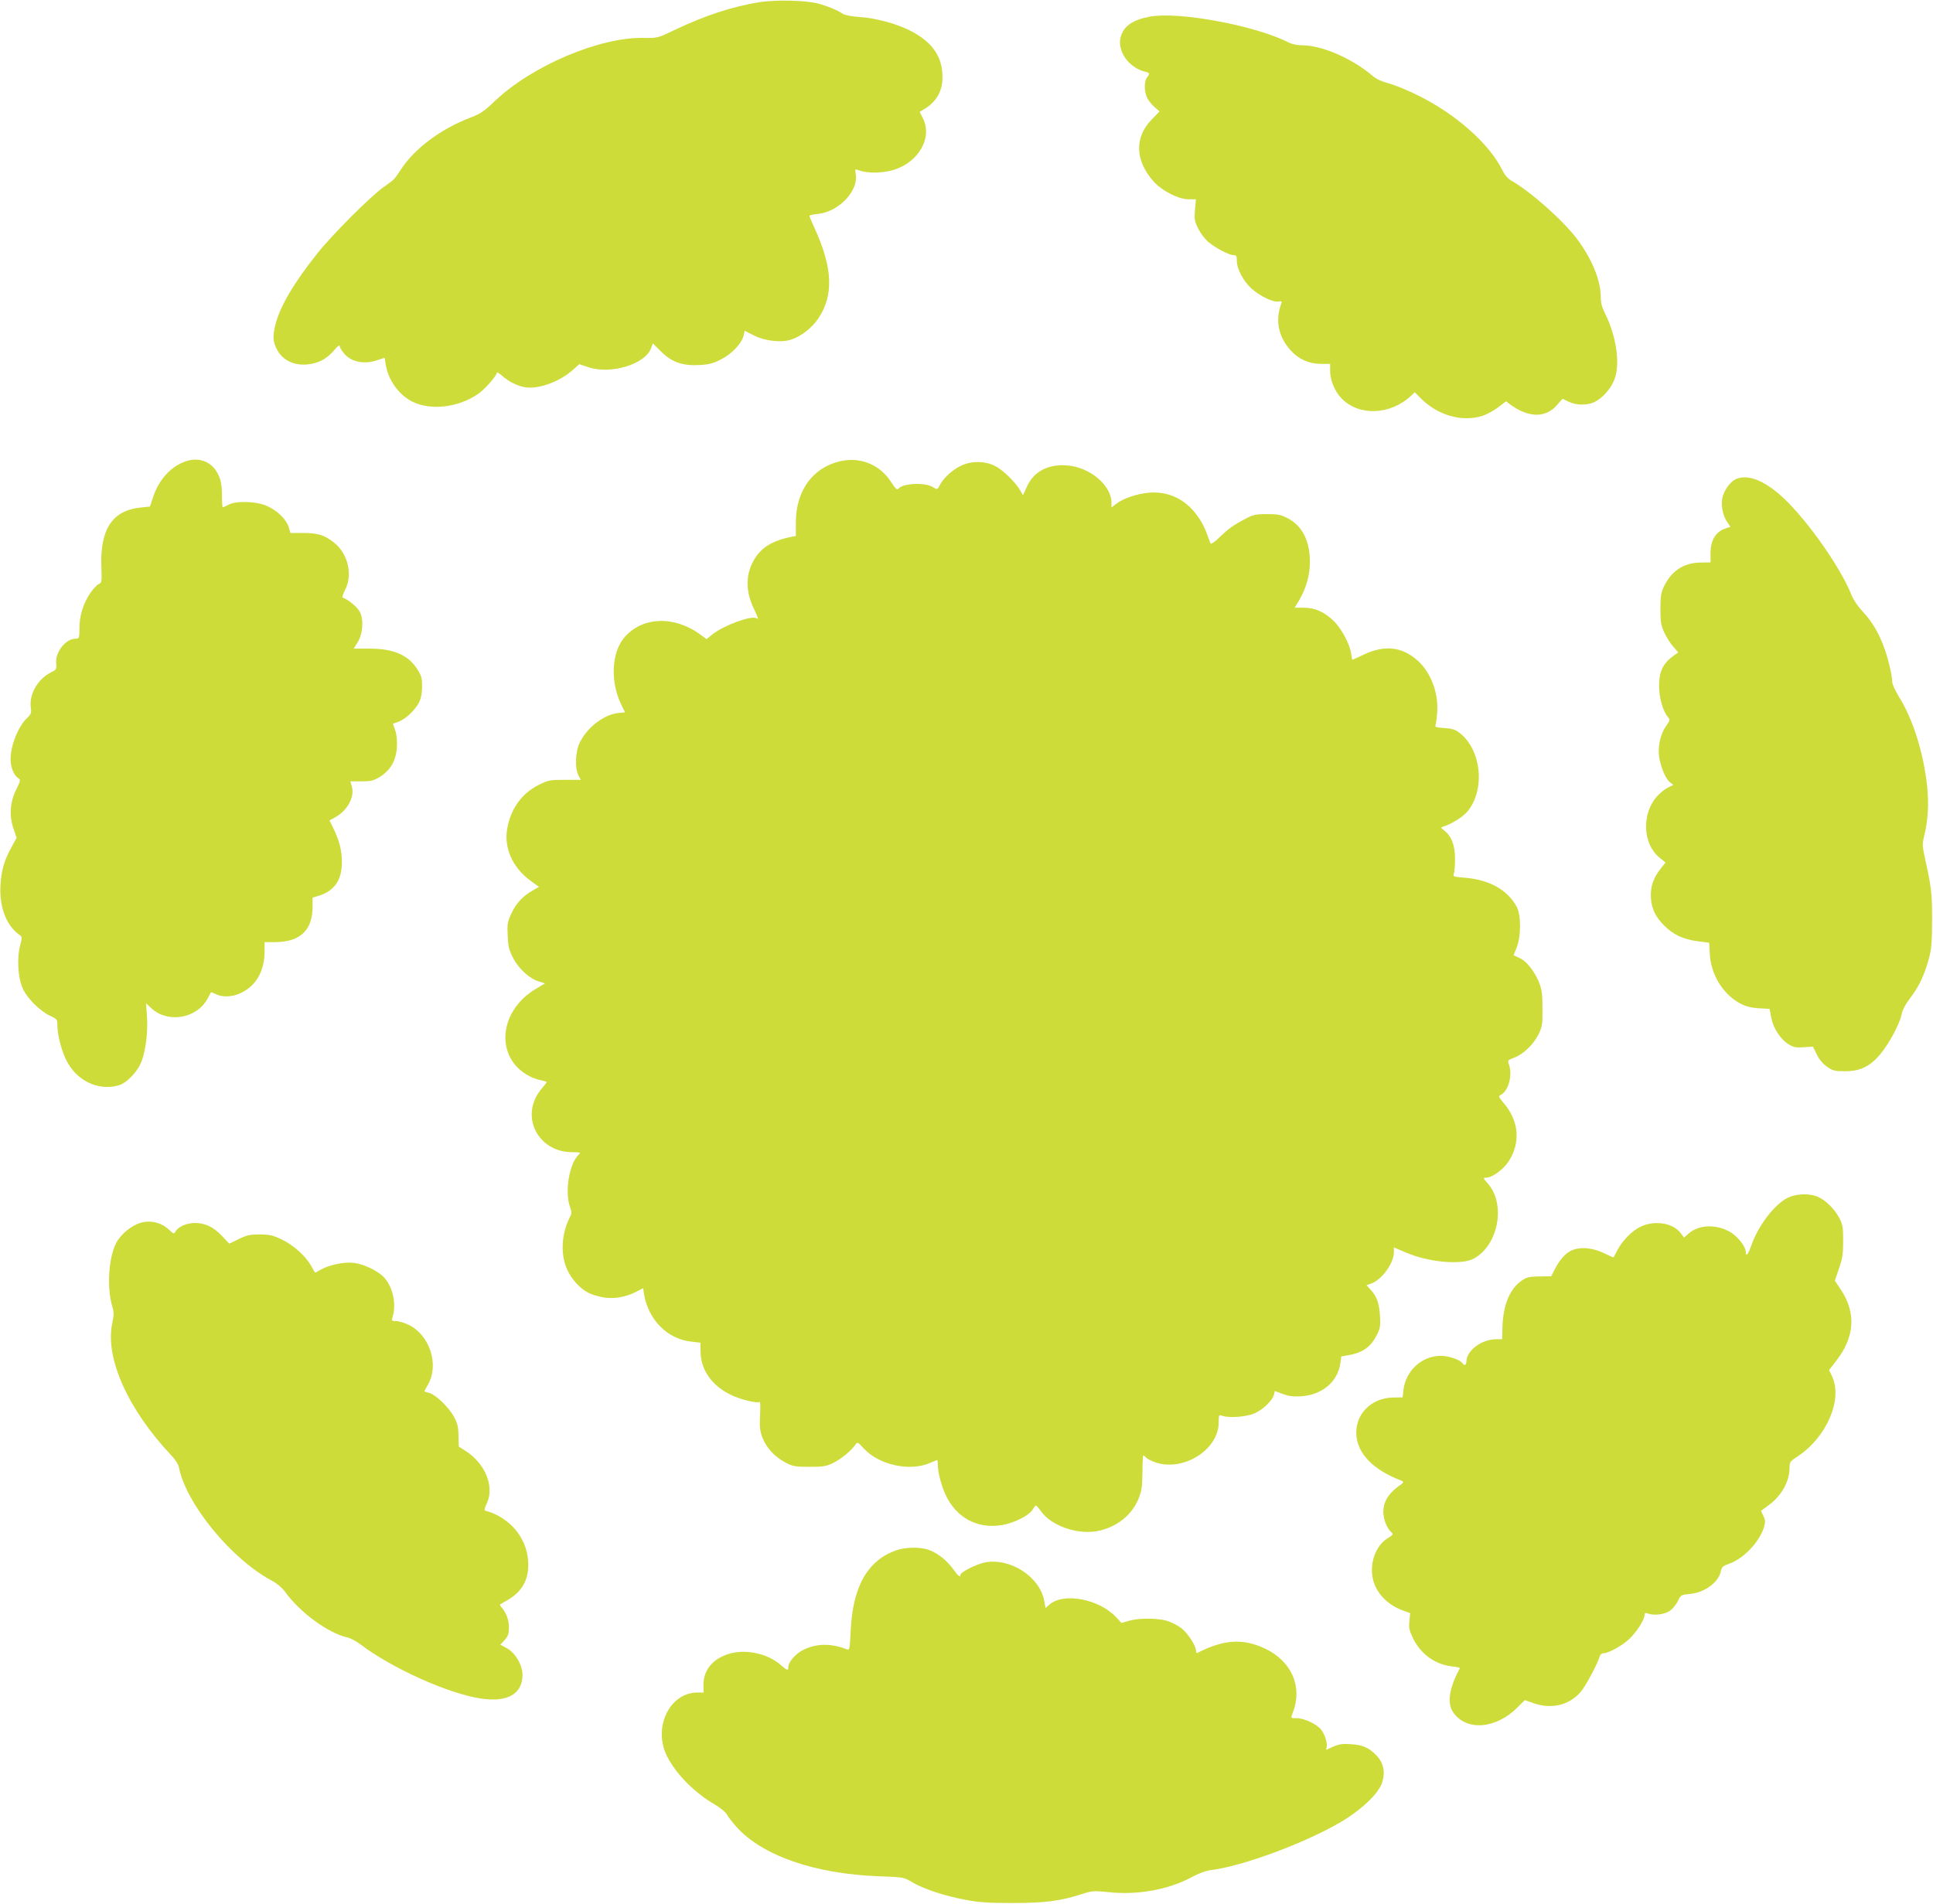
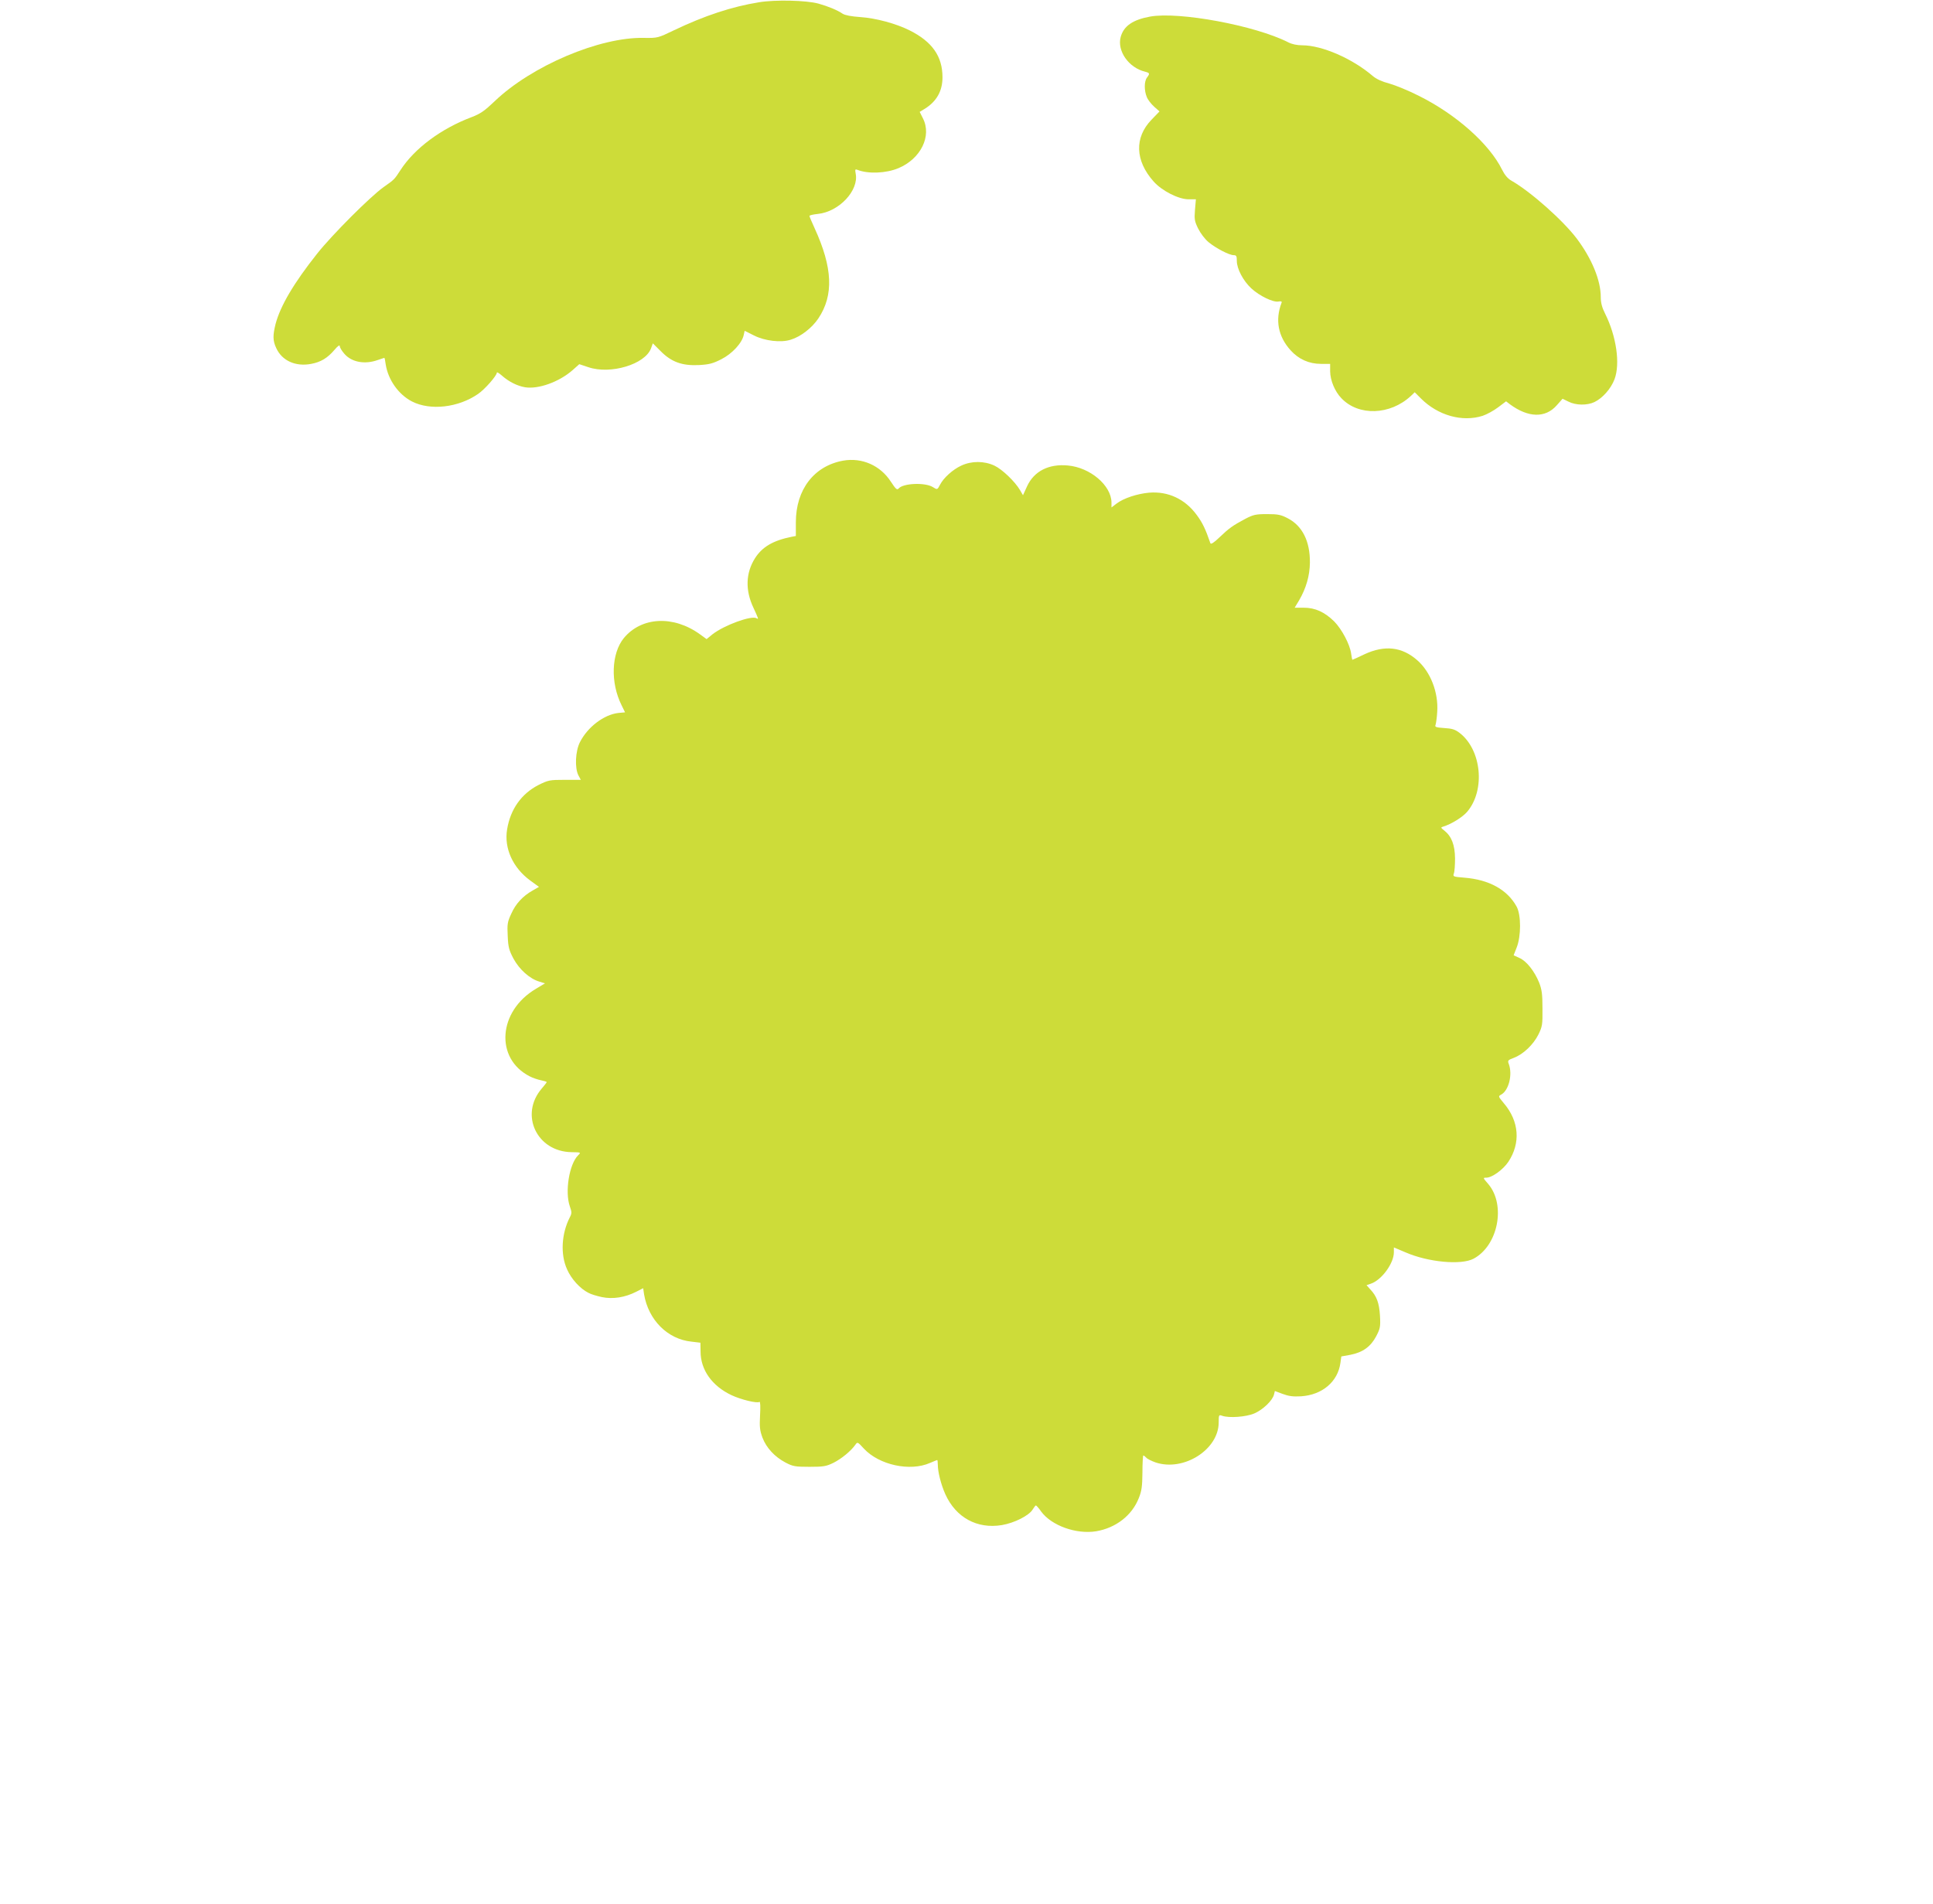
<svg xmlns="http://www.w3.org/2000/svg" version="1.0" width="1280pt" height="1261pt" viewBox="0 0 1280 1261" preserveAspectRatio="xMidYMid meet">
  <g transform="translate(0,1261) scale(0.1,-0.1)" fill="#cddc39" stroke="none">
    <path d="M5026 12595 c-180 -29 -361 -89 -562 -185 -108 -52 -109 -52 -199 -51 -293 7 -745 -185 -990 -420 -66 -63 -93 -82 -150 -104 -203 -76 -381 -208 -474 -353 -40 -61 -38 -60 -112 -112 -88 -63 -339 -314 -439 -440 -154 -194 -243 -345 -275 -465 -19 -76 -19 -111 4 -160 38 -84 128 -125 232 -105 64 12 108 39 154 93 22 26 35 35 35 24 0 -9 14 -32 31 -51 48 -55 134 -71 219 -41 23 8 44 15 45 15 2 0 6 -19 9 -43 16 -103 85 -200 174 -246 121 -62 307 -41 438 50 44 30 124 121 124 141 0 6 16 -4 35 -21 46 -40 100 -67 152 -76 88 -14 225 35 314 113 l45 40 60 -20 c147 -50 376 19 415 125 l12 33 51 -51 c72 -73 143 -98 253 -93 70 4 93 10 150 39 71 36 137 107 148 161 l6 27 62 -31 c71 -36 178 -49 243 -28 66 20 141 78 183 141 103 154 95 336 -25 598 -19 41 -34 77 -34 81 0 4 25 10 55 13 141 14 274 156 251 268 -5 27 -3 30 12 24 71 -28 189 -23 271 11 148 62 223 213 162 331 l-21 42 33 20 c79 49 118 118 118 209 0 139 -68 236 -218 311 -90 45 -223 81 -327 88 -59 4 -100 12 -116 22 -35 24 -96 49 -160 67 -79 22 -286 27 -394 9z" />
    <path d="M7615 12500 c-114 -21 -174 -62 -194 -135 -25 -92 53 -204 162 -230 31 -8 32 -12 12 -39 -19 -25 -19 -86 -1 -129 7 -18 29 -46 49 -64 l35 -31 -53 -55 c-114 -118 -109 -271 14 -409 55 -62 165 -118 232 -118 l48 0 -6 -70 c-5 -62 -3 -75 21 -124 16 -32 45 -70 69 -90 50 -41 137 -86 166 -86 18 0 21 -6 21 -38 0 -52 42 -132 96 -182 54 -50 145 -94 180 -87 18 3 24 1 20 -9 -43 -113 -23 -222 60 -314 53 -59 122 -90 201 -90 l61 0 0 -50 c1 -60 31 -133 75 -178 113 -119 322 -112 459 15 l26 25 41 -41 c113 -113 274 -158 409 -115 27 9 73 34 102 56 l53 40 26 -20 c121 -89 234 -92 309 -7 l39 44 39 -19 c48 -25 124 -26 172 -3 54 26 109 88 133 151 39 103 12 286 -62 434 -21 42 -29 72 -29 111 0 110 -59 254 -159 387 -90 119 -304 310 -432 383 -25 14 -45 38 -62 72 -84 171 -303 366 -549 489 -70 36 -160 72 -199 83 -47 12 -84 29 -108 49 -135 116 -337 204 -468 204 -34 0 -68 7 -93 20 -218 111 -723 205 -915 170z" />
-     <path d="M1234 9556 c-99 -32 -180 -119 -219 -235 l-22 -66 -59 -6 c-189 -19 -271 -141 -263 -391 4 -102 3 -108 -18 -117 -11 -5 -36 -31 -53 -56 -48 -70 -73 -149 -74 -232 0 -70 -1 -73 -25 -73 -65 0 -135 -87 -129 -162 3 -41 1 -44 -34 -61 -88 -44 -146 -145 -134 -233 5 -36 2 -44 -25 -70 -58 -54 -109 -182 -109 -272 0 -51 20 -104 48 -124 20 -14 20 -14 -10 -76 -42 -84 -48 -173 -19 -259 l21 -62 -35 -64 c-45 -82 -64 -144 -71 -237 -12 -150 35 -279 125 -342 18 -13 18 -16 5 -68 -24 -88 -15 -222 19 -292 32 -66 113 -145 181 -177 44 -20 46 -23 46 -64 0 -58 25 -158 56 -223 66 -139 211 -211 348 -173 55 15 128 91 154 161 28 76 43 200 35 300 l-6 83 40 -37 c81 -72 214 -74 306 -4 34 26 53 52 84 114 0 2 15 -4 32 -12 41 -22 107 -20 161 5 106 48 162 146 162 281 l0 58 67 0 c168 0 251 78 251 236 l0 59 43 13 c102 32 151 104 151 222 0 78 -18 147 -60 231 l-22 45 34 19 c83 44 134 136 114 205 -6 19 -10 35 -10 35 0 0 33 0 73 0 64 0 80 4 123 30 70 44 107 108 112 196 3 44 -1 84 -11 112 l-15 44 35 12 c47 17 109 75 136 125 15 30 21 59 22 107 0 56 -4 73 -30 114 -60 97 -160 140 -321 139 l-102 0 25 40 c35 54 43 148 17 201 -15 32 -77 84 -115 97 -5 2 3 26 17 53 52 102 17 243 -80 316 -61 47 -104 59 -203 59 l-80 0 -11 38 c-15 51 -74 109 -142 140 -69 32 -205 37 -257 9 -18 -9 -34 -17 -38 -17 -3 0 -5 33 -5 73 0 83 -10 127 -42 173 -42 61 -118 85 -194 60z" />
    <path d="M5583 9559 c-193 -35 -313 -192 -313 -408 l0 -91 -27 -5 c-124 -25 -196 -67 -244 -143 -61 -97 -65 -211 -10 -327 34 -74 36 -79 21 -70 -33 21 -215 -46 -292 -106 l-39 -32 -44 32 c-176 127 -387 116 -504 -25 -83 -102 -90 -295 -15 -445 l23 -47 -44 -4 c-96 -11 -204 -93 -255 -194 -30 -59 -35 -170 -10 -219 l16 -30 -106 0 c-101 0 -109 -2 -174 -34 -113 -58 -186 -160 -208 -294 -21 -125 38 -254 152 -338 l59 -43 -42 -24 c-64 -36 -113 -88 -142 -155 -25 -53 -27 -69 -23 -146 3 -74 9 -95 38 -150 39 -72 107 -133 170 -152 l39 -12 -60 -36 c-251 -148 -273 -462 -41 -580 21 -11 55 -22 75 -26 20 -4 37 -9 37 -12 0 -3 -15 -22 -33 -43 -148 -173 -32 -418 198 -421 63 -1 63 -1 43 -21 -59 -59 -88 -241 -55 -337 14 -40 14 -47 0 -74 -55 -107 -63 -246 -18 -344 28 -64 86 -128 142 -156 16 -9 56 -21 89 -28 73 -15 153 -2 226 35 l47 24 6 -41 c29 -170 156 -297 314 -313 l59 -7 1 -58 c0 -122 76 -229 206 -290 62 -29 168 -55 184 -44 6 3 7 -33 4 -87 -4 -79 -2 -101 16 -150 26 -68 81 -127 153 -165 48 -25 62 -28 158 -28 94 0 111 3 160 27 53 27 114 77 144 119 14 20 15 20 56 -25 101 -109 306 -154 439 -95 24 10 45 19 47 19 2 0 4 -13 4 -30 0 -49 21 -132 50 -197 70 -154 210 -231 374 -204 83 14 180 63 204 103 9 15 19 28 22 27 3 0 19 -18 35 -41 69 -93 232 -151 363 -130 131 22 238 105 283 220 19 47 23 77 24 169 0 62 3 113 6 113 4 0 12 -7 19 -14 6 -8 34 -22 62 -32 186 -62 418 85 418 265 0 50 1 52 23 44 45 -16 159 -8 214 16 57 25 119 85 129 124 l6 24 51 -19 c40 -15 68 -19 122 -16 141 9 244 97 261 221 l6 43 61 11 c81 16 134 54 170 123 26 50 29 62 25 135 -5 84 -21 130 -65 176 l-24 27 29 10 c72 25 152 135 152 208 l0 32 78 -33 c150 -65 367 -85 449 -42 163 86 216 356 98 495 -36 41 -36 42 -13 42 38 0 111 53 146 105 82 124 72 268 -29 387 -38 46 -39 47 -19 58 51 27 77 133 51 203 -9 23 -6 26 34 41 63 24 129 88 162 154 26 53 28 66 27 172 0 95 -4 125 -22 172 -31 76 -84 143 -130 163 l-39 18 20 51 c30 75 30 216 0 271 -61 112 -182 179 -346 192 -73 6 -77 7 -70 27 5 12 8 57 8 101 -1 89 -23 146 -71 184 -24 19 -25 21 -8 26 54 16 129 63 159 98 122 143 96 411 -50 523 -30 23 -50 29 -102 32 -55 4 -63 7 -57 21 3 9 9 48 11 86 9 128 -44 265 -132 342 -101 89 -215 102 -349 40 -43 -21 -80 -37 -81 -37 -1 0 -5 19 -8 41 -8 61 -62 162 -112 213 -63 62 -126 91 -201 91 l-61 0 29 48 c47 81 71 163 72 252 1 140 -50 242 -146 292 -46 24 -65 28 -138 28 -76 0 -91 -4 -145 -32 -82 -44 -105 -60 -170 -122 -36 -35 -57 -48 -60 -39 -33 96 -53 137 -91 188 -77 105 -189 157 -314 147 -80 -7 -170 -37 -216 -72 l-34 -26 0 33 c-1 113 -141 232 -289 245 -127 12 -224 -38 -270 -138 l-27 -59 -19 33 c-34 58 -119 139 -170 163 -68 32 -152 32 -220 0 -56 -26 -117 -81 -140 -126 -18 -34 -18 -35 -48 -16 -51 32 -198 26 -227 -10 -10 -11 -19 -3 -51 46 -70 108 -192 161 -316 139z" />
-     <path d="M11493 9436 c-36 -17 -78 -75 -88 -124 -10 -49 3 -116 30 -156 l24 -35 -33 -11 c-65 -21 -100 -80 -99 -165 l0 -60 -66 -1 c-113 -1 -195 -56 -245 -163 -17 -37 -21 -65 -21 -146 0 -86 4 -108 26 -155 14 -31 41 -73 59 -93 l33 -38 -24 -17 c-77 -54 -103 -107 -103 -207 1 -81 27 -169 60 -206 14 -15 12 -22 -15 -60 -36 -51 -54 -134 -45 -199 10 -69 43 -147 70 -169 l25 -20 -36 -17 c-19 -9 -53 -36 -74 -60 -102 -116 -93 -316 19 -405 l39 -32 -33 -41 c-48 -60 -69 -123 -64 -193 5 -74 31 -126 88 -183 59 -60 125 -91 220 -104 l78 -10 4 -76 c8 -135 86 -263 199 -325 40 -21 70 -29 125 -33 l72 -4 11 -59 c14 -71 63 -145 117 -177 32 -19 49 -22 99 -18 l60 4 25 -51 c16 -34 40 -62 68 -82 39 -27 51 -30 120 -30 86 0 140 21 201 78 70 67 160 225 176 310 4 20 27 62 52 94 56 72 96 154 124 258 19 68 22 106 23 260 0 179 -5 220 -46 404 -19 90 -20 98 -5 160 25 103 30 206 18 326 -24 220 -94 443 -187 591 -24 40 -44 83 -44 97 0 43 -28 160 -55 232 -36 97 -81 172 -141 235 -31 33 -61 77 -74 110 -77 195 -323 537 -483 671 -113 95 -211 128 -284 95z" />
-     <path d="M11840 4678 c-91 -45 -199 -187 -245 -322 -19 -55 -35 -73 -35 -38 0 37 -56 107 -108 135 -96 52 -208 45 -275 -17 l-25 -23 -22 29 c-50 68 -172 88 -265 44 -57 -26 -123 -94 -156 -158 -12 -23 -23 -44 -24 -46 -1 -1 -25 9 -53 23 -88 44 -176 51 -237 17 -33 -17 -72 -64 -98 -116 l-25 -49 -78 -1 c-66 -1 -85 -5 -115 -26 -81 -54 -126 -163 -130 -310 l-2 -80 -37 0 c-100 0 -200 -75 -200 -150 0 -22 -15 -27 -26 -9 -13 22 -90 49 -142 49 -127 0 -233 -97 -249 -227 l-5 -48 -64 -1 c-148 -3 -255 -116 -242 -255 12 -122 114 -225 296 -295 21 -9 20 -11 -25 -44 -61 -45 -93 -100 -93 -163 0 -49 25 -112 54 -136 14 -12 11 -17 -28 -41 -76 -48 -117 -162 -96 -263 19 -95 97 -177 201 -214 l47 -17 -5 -53 c-5 -46 -1 -62 26 -118 51 -102 147 -171 258 -182 30 -3 52 -9 50 -12 -70 -128 -86 -231 -45 -291 86 -127 283 -113 427 32 l48 48 56 -20 c120 -42 236 -15 313 73 34 39 114 189 127 236 3 12 13 21 24 21 33 0 121 48 169 92 49 45 104 130 104 161 0 15 4 17 23 10 38 -14 104 -7 141 16 20 13 43 40 56 65 20 43 21 43 80 49 99 9 191 77 206 153 5 25 14 33 54 47 97 34 202 146 231 243 10 35 9 47 -5 75 -9 18 -15 33 -14 34 2 0 26 18 54 39 81 60 134 156 134 242 0 41 3 45 55 79 194 129 301 383 224 535 l-17 36 47 61 c123 157 133 318 31 471 l-40 60 27 79 c23 66 28 94 28 183 0 95 -3 110 -27 156 -31 58 -91 117 -144 139 -54 22 -140 19 -194 -7z" />
-     <path d="M904 4501 c-61 -28 -119 -84 -142 -139 -45 -104 -53 -288 -19 -403 12 -40 12 -56 0 -115 -48 -229 105 -570 392 -874 26 -27 46 -59 50 -80 49 -243 348 -607 615 -749 35 -19 68 -47 87 -73 98 -137 288 -276 413 -303 19 -4 58 -24 85 -45 213 -161 585 -328 801 -360 175 -26 274 31 274 157 0 66 -49 148 -106 178 l-41 22 29 31 c23 27 28 41 28 83 0 49 -17 97 -48 132 -8 9 -13 19 -11 20 2 2 25 15 51 30 100 58 145 144 135 263 -12 154 -124 285 -284 329 -7 3 -5 16 9 44 55 112 -7 267 -140 352 l-44 28 -2 73 c-1 60 -7 82 -31 126 -35 64 -123 148 -165 157 -16 4 -30 8 -30 10 0 2 11 22 25 46 73 130 12 322 -124 392 -30 15 -69 27 -87 27 -32 0 -32 1 -23 32 23 82 2 186 -52 251 -38 46 -137 95 -209 103 -63 7 -164 -14 -219 -47 -18 -11 -34 -19 -35 -17 -2 2 -14 23 -28 48 -38 65 -118 136 -195 172 -57 27 -79 32 -144 32 -66 0 -86 -5 -139 -31 l-62 -30 -45 48 c-58 62 -114 89 -182 89 -56 0 -112 -25 -130 -58 -9 -15 -13 -14 -38 10 -60 58 -145 73 -219 39z" />
-     <path d="M5935 2342 c-190 -66 -289 -241 -302 -535 -5 -112 -8 -127 -22 -122 -106 42 -201 41 -289 -1 -53 -26 -102 -81 -102 -116 0 -25 -7 -23 -48 13 -94 83 -251 112 -364 69 -98 -37 -150 -107 -150 -202 l1 -48 -42 0 c-187 -1 -297 -240 -197 -428 63 -119 181 -237 317 -316 35 -21 69 -49 77 -65 8 -15 36 -51 62 -80 172 -192 519 -312 944 -328 164 -6 165 -6 220 -39 76 -45 211 -90 349 -116 94 -18 153 -22 316 -22 214 0 317 13 461 60 67 21 77 22 174 12 188 -21 395 16 545 96 52 28 99 46 135 50 212 27 623 180 858 318 141 84 253 191 275 264 21 70 8 130 -39 178 -50 51 -89 69 -169 74 -67 4 -83 1 -159 -36 -5 -3 -6 3 -2 13 9 24 -10 87 -36 120 -28 35 -112 75 -160 75 -43 0 -42 -1 -27 37 66 173 -8 341 -186 425 -147 68 -271 60 -447 -30 -5 -2 -8 5 -8 15 -1 34 -55 117 -98 150 -24 18 -66 39 -94 48 -65 19 -190 19 -253 0 l-49 -14 -35 38 c-113 120 -345 165 -440 85 l-28 -24 -7 41 c-26 164 -227 295 -397 260 -56 -12 -159 -64 -159 -81 0 -20 -16 -8 -49 38 -40 57 -103 106 -161 127 -56 20 -153 19 -215 -3z" />
  </g>
</svg>